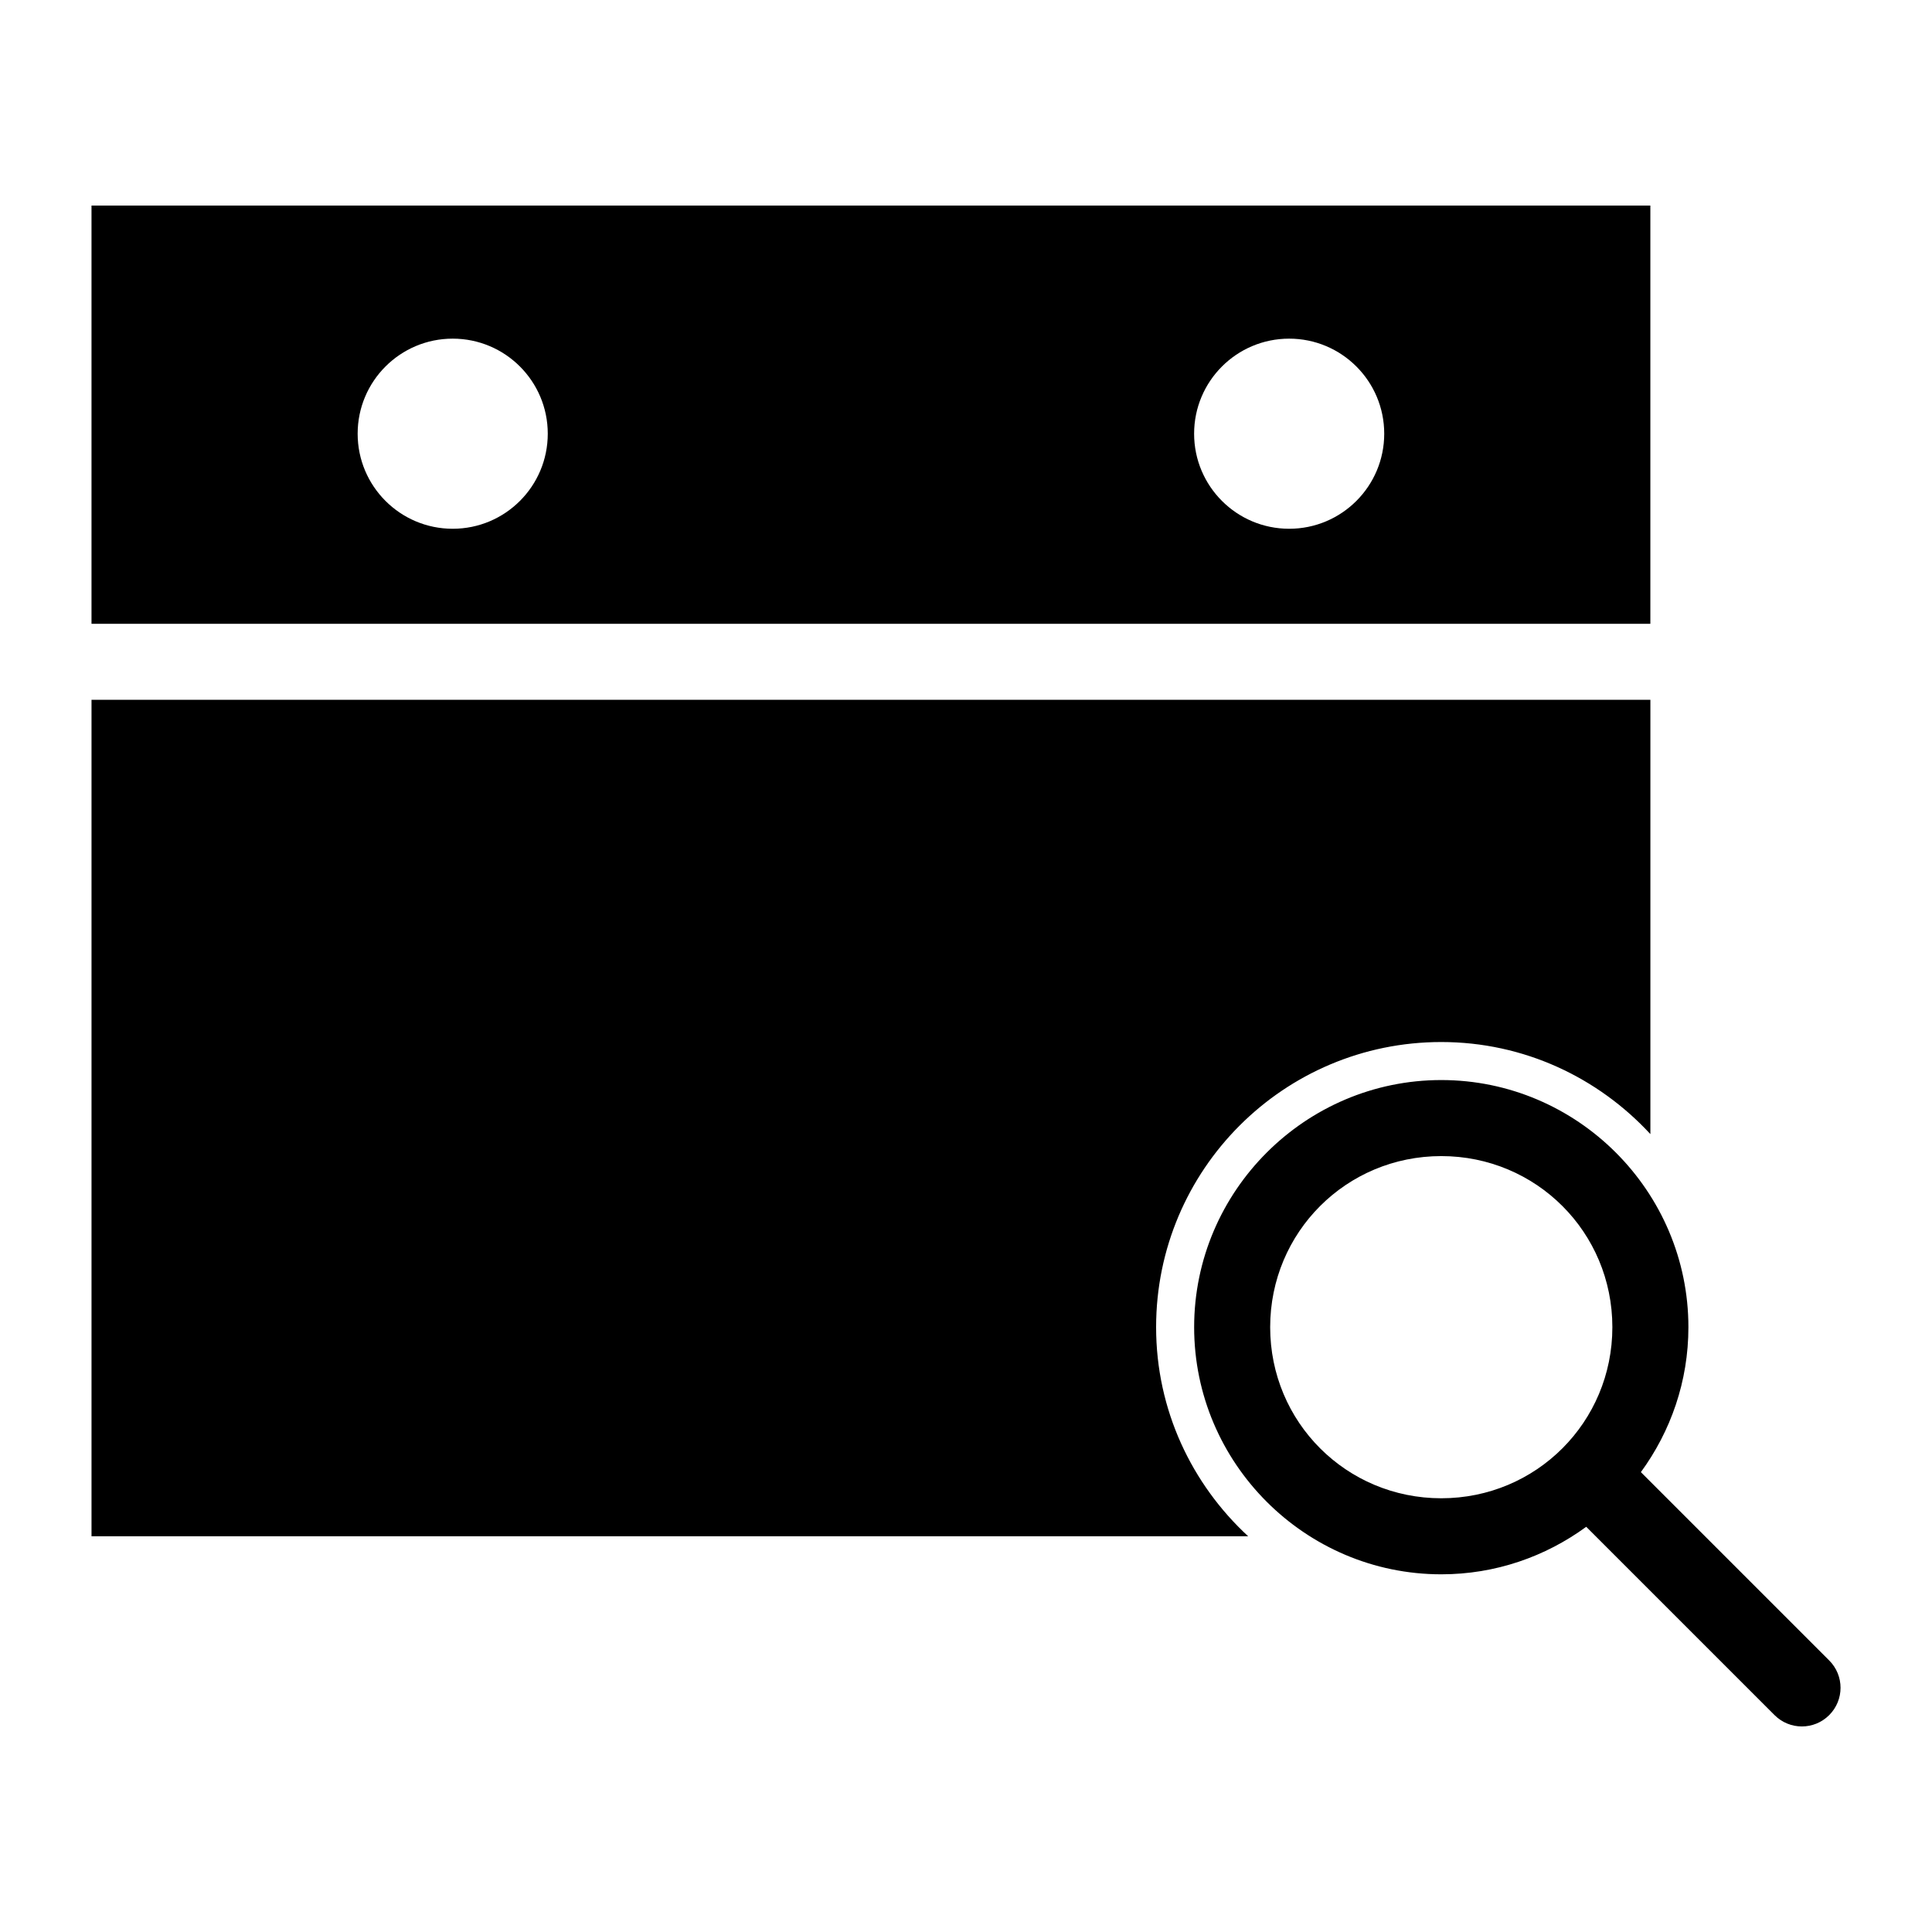
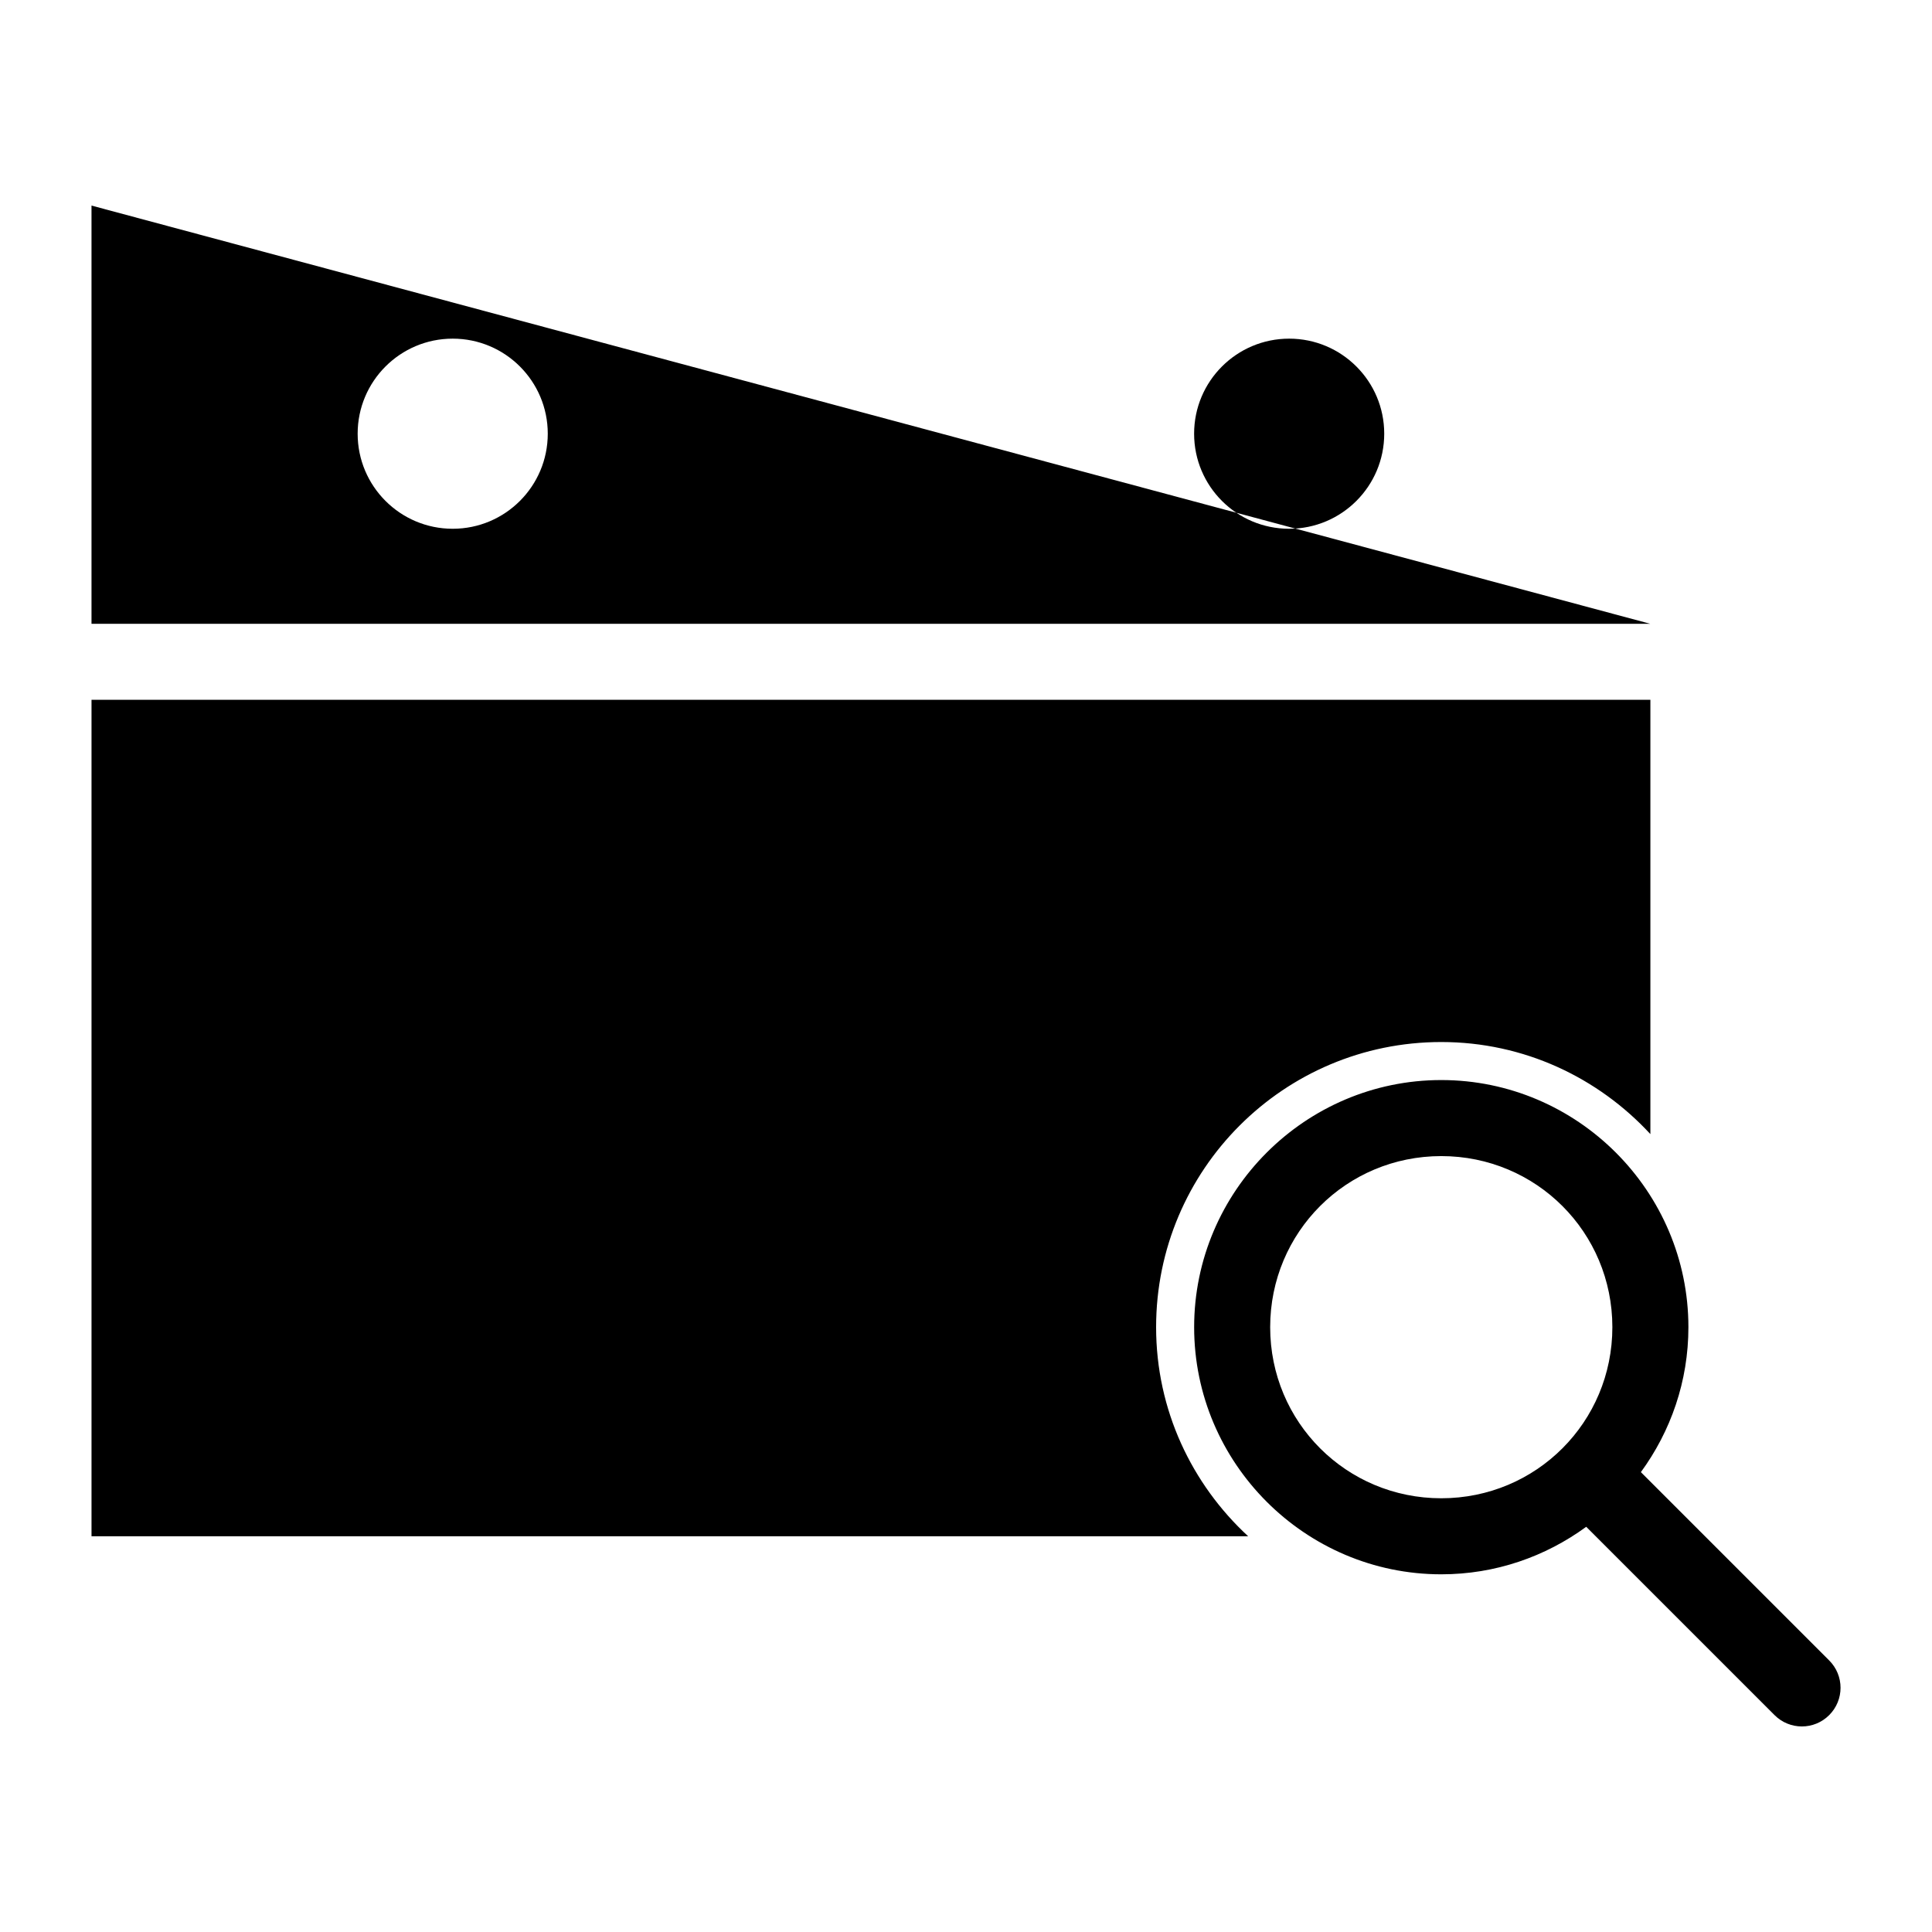
<svg xmlns="http://www.w3.org/2000/svg" fill="#000000" width="800px" height="800px" version="1.1" viewBox="144 144 512 512">
-   <path d="m168.25 198.48v110.84h413.11v-110.84zm95.723 35.266c13.91 0 25.191 11.277 25.191 25.191 0 13.91-11.277 25.191-25.191 25.191-13.91 0-25.191-11.277-25.191-25.191 0-13.91 11.277-25.191 25.191-25.191zm221.67 0c13.91 0 25.191 11.277 25.191 25.191 0 13.91-11.277 25.191-25.191 25.191-13.91 0-25.191-11.277-25.191-25.191 0-13.91 11.277-25.191 25.191-25.191zm-317.39 95.719v221.67h306.53c-14.945-13.805-24.402-33.465-24.402-55.418 0-41.734 33.832-75.57 75.57-75.57 21.949 0 41.609 9.457 55.418 24.402v-115.09h-413.11zm357.7 100.76c-36.051 0-65.492 29.441-65.492 65.492 0 36.051 29.441 65.492 65.492 65.492 14.363 0 27.594-4.691 38.414-12.594l49.906 49.906c4.008 4.008 10.477 4.008 14.484 0 4.008-4.008 4.008-10.477 0-14.484l-49.906-49.906c7.902-10.82 12.594-24.051 12.594-38.414 0-36.051-29.441-65.492-65.492-65.492zm0 20.152c25.16 0 45.34 20.18 45.34 45.34 0 25.16-20.18 45.34-45.34 45.34s-45.344-20.18-45.344-45.34c0-25.16 20.18-45.34 45.344-45.34z" />
+   <path d="m168.25 198.48v110.84h413.11zm95.723 35.266c13.91 0 25.191 11.277 25.191 25.191 0 13.91-11.277 25.191-25.191 25.191-13.91 0-25.191-11.277-25.191-25.191 0-13.91 11.277-25.191 25.191-25.191zm221.67 0c13.91 0 25.191 11.277 25.191 25.191 0 13.91-11.277 25.191-25.191 25.191-13.91 0-25.191-11.277-25.191-25.191 0-13.91 11.277-25.191 25.191-25.191zm-317.39 95.719v221.67h306.53c-14.945-13.805-24.402-33.465-24.402-55.418 0-41.734 33.832-75.57 75.57-75.57 21.949 0 41.609 9.457 55.418 24.402v-115.09h-413.11zm357.7 100.76c-36.051 0-65.492 29.441-65.492 65.492 0 36.051 29.441 65.492 65.492 65.492 14.363 0 27.594-4.691 38.414-12.594l49.906 49.906c4.008 4.008 10.477 4.008 14.484 0 4.008-4.008 4.008-10.477 0-14.484l-49.906-49.906c7.902-10.82 12.594-24.051 12.594-38.414 0-36.051-29.441-65.492-65.492-65.492zm0 20.152c25.16 0 45.34 20.18 45.34 45.34 0 25.16-20.18 45.34-45.34 45.34s-45.344-20.18-45.344-45.34c0-25.16 20.18-45.34 45.344-45.34z" />
</svg>